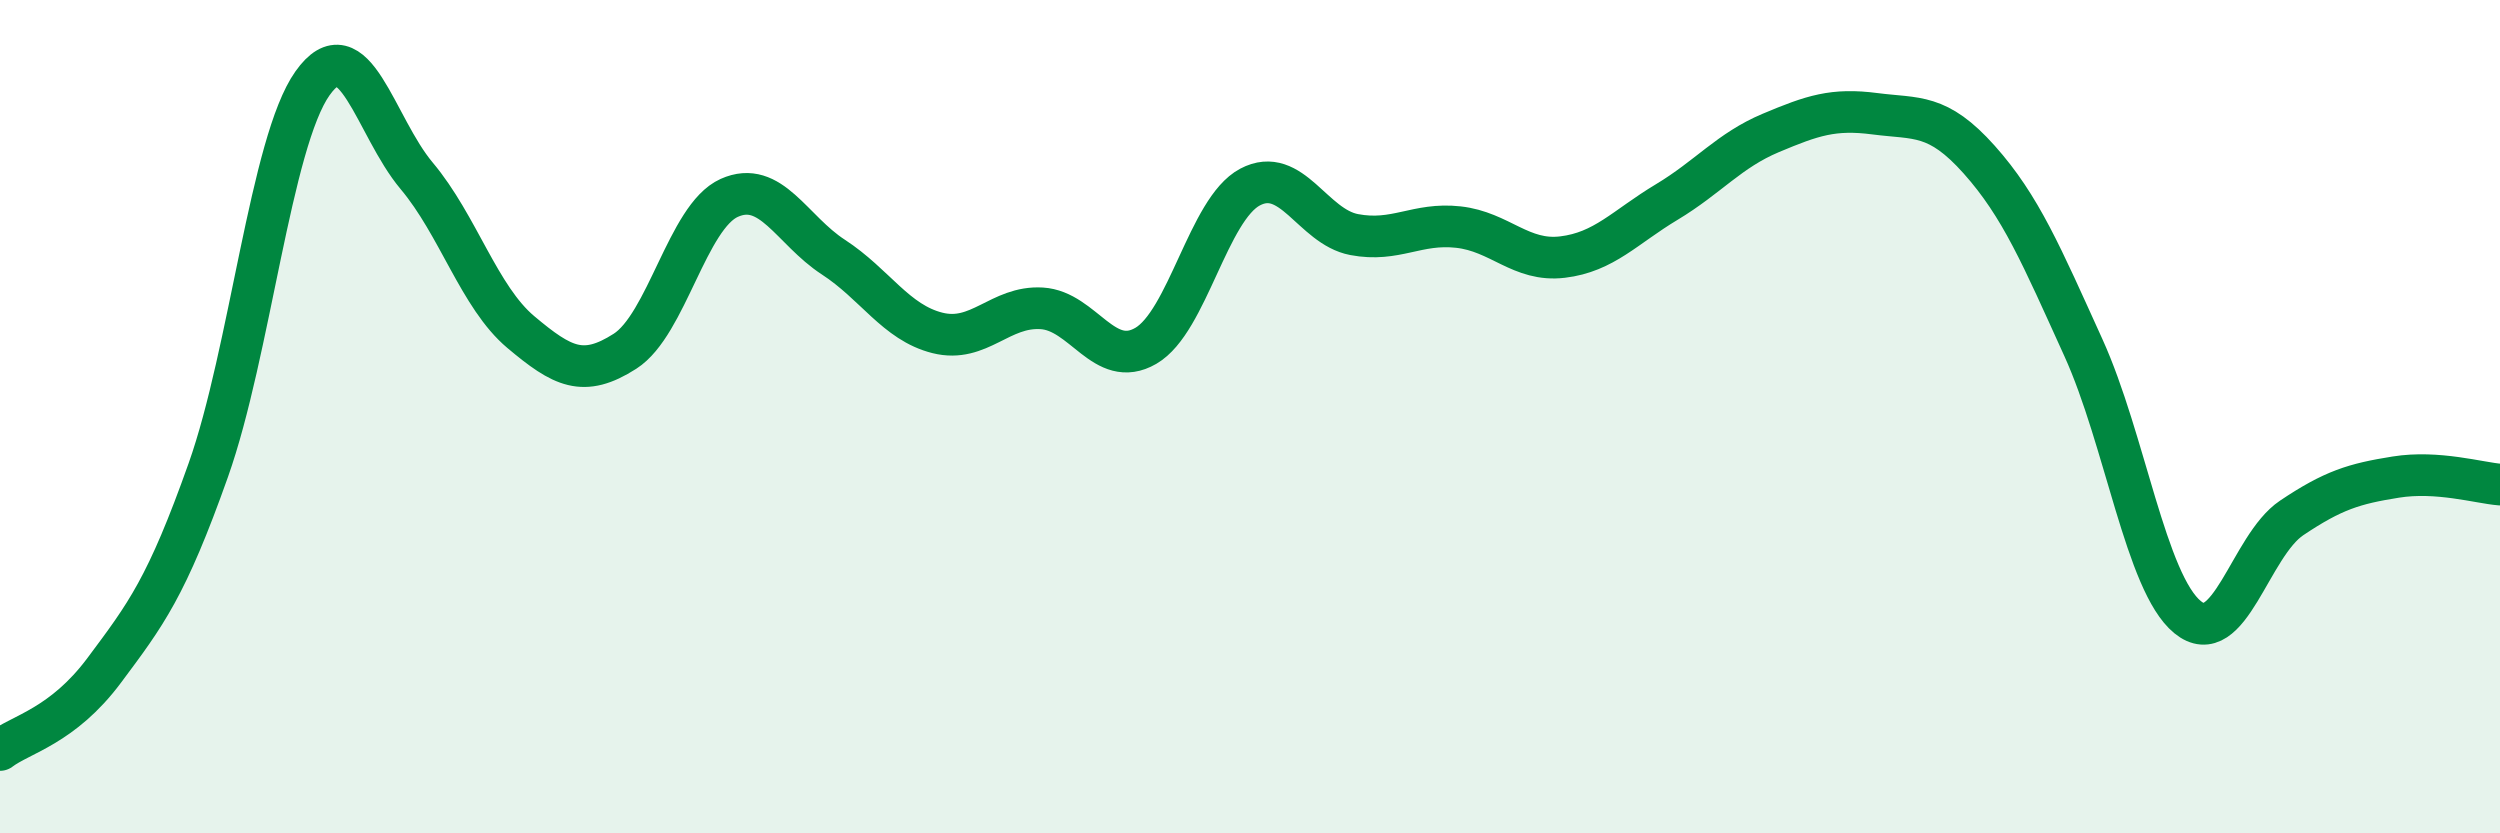
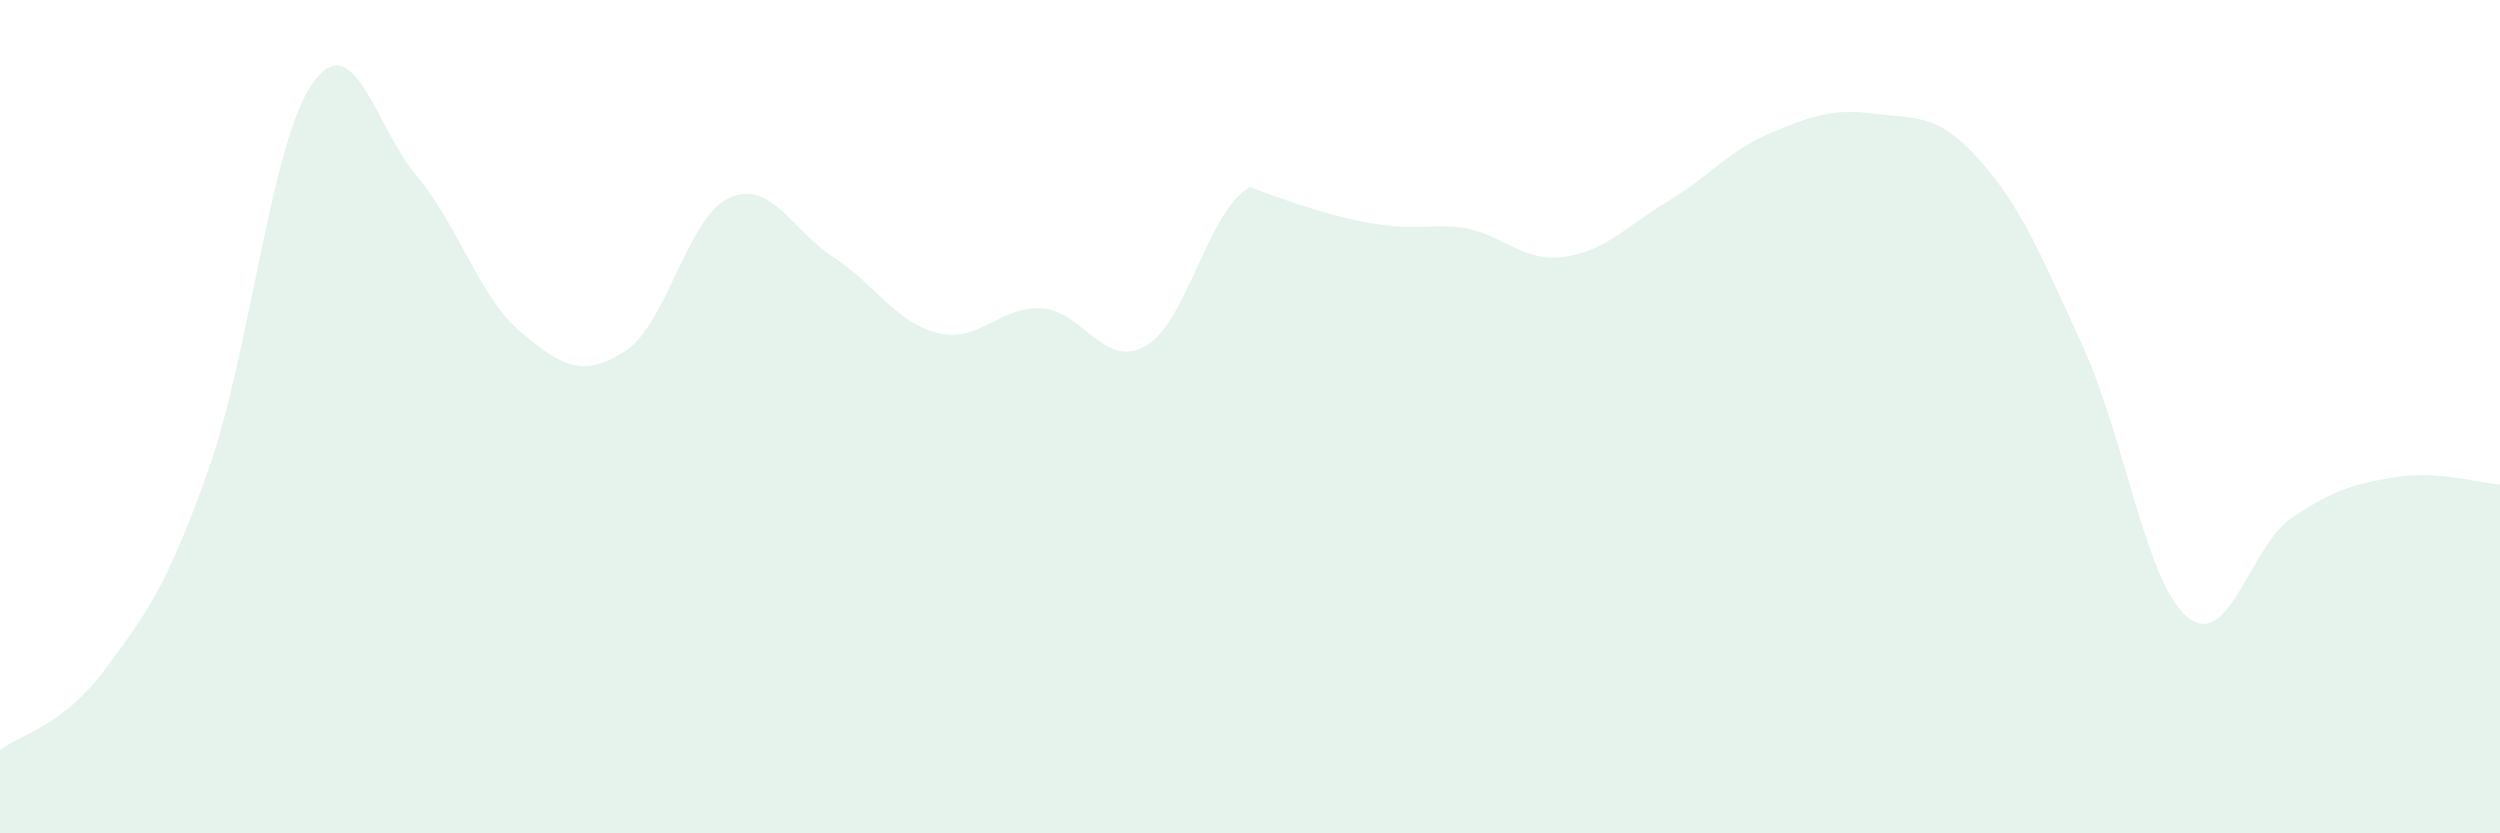
<svg xmlns="http://www.w3.org/2000/svg" width="60" height="20" viewBox="0 0 60 20">
-   <path d="M 0,18 C 0.5,17.62 1.5,17.43 2.5,16.09 C 3.5,14.75 4,14.1 5,11.28 C 6,8.46 6.5,3.41 7.5,2 C 8.5,0.59 9,3.03 10,4.22 C 11,5.41 11.5,7.13 12.5,7.97 C 13.5,8.81 14,9.07 15,8.43 C 16,7.79 16.5,5.2 17.5,4.75 C 18.5,4.3 19,5.52 20,6.17 C 21,6.82 21.5,7.74 22.5,7.99 C 23.5,8.24 24,7.34 25,7.4 C 26,7.46 26.5,8.88 27.5,8.3 C 28.5,7.72 29,5.02 30,4.49 C 31,3.96 31.5,5.44 32.5,5.63 C 33.5,5.82 34,5.34 35,5.45 C 36,5.56 36.5,6.29 37.5,6.17 C 38.5,6.05 39,5.45 40,4.85 C 41,4.25 41.5,3.61 42.5,3.19 C 43.5,2.77 44,2.6 45,2.73 C 46,2.86 46.5,2.71 47.5,3.83 C 48.5,4.95 49,6.14 50,8.34 C 51,10.54 51.5,13.99 52.5,14.81 C 53.5,15.63 54,13.1 55,12.43 C 56,11.76 56.5,11.61 57.5,11.45 C 58.5,11.29 59.5,11.59 60,11.63L60 20L0 20Z" fill="#008740" opacity="0.1" stroke-linecap="round" stroke-linejoin="round" />
-   <path d="M 0,18 C 0.5,17.62 1.5,17.43 2.5,16.09 C 3.5,14.75 4,14.1 5,11.28 C 6,8.46 6.5,3.41 7.5,2 C 8.5,0.59 9,3.03 10,4.22 C 11,5.41 11.5,7.13 12.5,7.97 C 13.5,8.81 14,9.07 15,8.43 C 16,7.79 16.5,5.2 17.5,4.75 C 18.5,4.3 19,5.52 20,6.17 C 21,6.82 21.5,7.74 22.5,7.99 C 23.5,8.24 24,7.34 25,7.4 C 26,7.46 26.5,8.88 27.5,8.3 C 28.5,7.72 29,5.02 30,4.49 C 31,3.96 31.5,5.44 32.5,5.63 C 33.5,5.82 34,5.34 35,5.45 C 36,5.56 36.5,6.29 37.5,6.17 C 38.5,6.05 39,5.45 40,4.85 C 41,4.25 41.5,3.61 42.5,3.19 C 43.5,2.77 44,2.6 45,2.73 C 46,2.86 46.5,2.71 47.5,3.83 C 48.5,4.95 49,6.14 50,8.34 C 51,10.54 51.5,13.99 52.5,14.81 C 53.5,15.63 54,13.1 55,12.43 C 56,11.76 56.5,11.61 57.5,11.45 C 58.5,11.29 59.5,11.59 60,11.63" stroke="#008740" stroke-width="1" fill="none" stroke-linecap="round" stroke-linejoin="round" />
+   <path d="M 0,18 C 0.5,17.62 1.5,17.43 2.5,16.09 C 3.5,14.75 4,14.1 5,11.28 C 6,8.46 6.5,3.41 7.5,2 C 8.5,0.59 9,3.03 10,4.22 C 11,5.41 11.5,7.13 12.5,7.97 C 13.5,8.81 14,9.07 15,8.43 C 16,7.79 16.5,5.2 17.5,4.75 C 18.5,4.3 19,5.52 20,6.17 C 21,6.82 21.5,7.74 22.5,7.99 C 23.5,8.24 24,7.34 25,7.4 C 26,7.46 26.5,8.88 27.5,8.3 C 28.5,7.72 29,5.02 30,4.49 C 33.5,5.82 34,5.34 35,5.45 C 36,5.56 36.5,6.29 37.5,6.17 C 38.5,6.05 39,5.45 40,4.85 C 41,4.25 41.5,3.61 42.5,3.19 C 43.5,2.77 44,2.6 45,2.73 C 46,2.86 46.5,2.71 47.5,3.83 C 48.5,4.95 49,6.14 50,8.34 C 51,10.54 51.5,13.99 52.5,14.81 C 53.5,15.63 54,13.1 55,12.43 C 56,11.76 56.5,11.61 57.5,11.45 C 58.5,11.29 59.5,11.59 60,11.63L60 20L0 20Z" fill="#008740" opacity="0.1" stroke-linecap="round" stroke-linejoin="round" />
</svg>